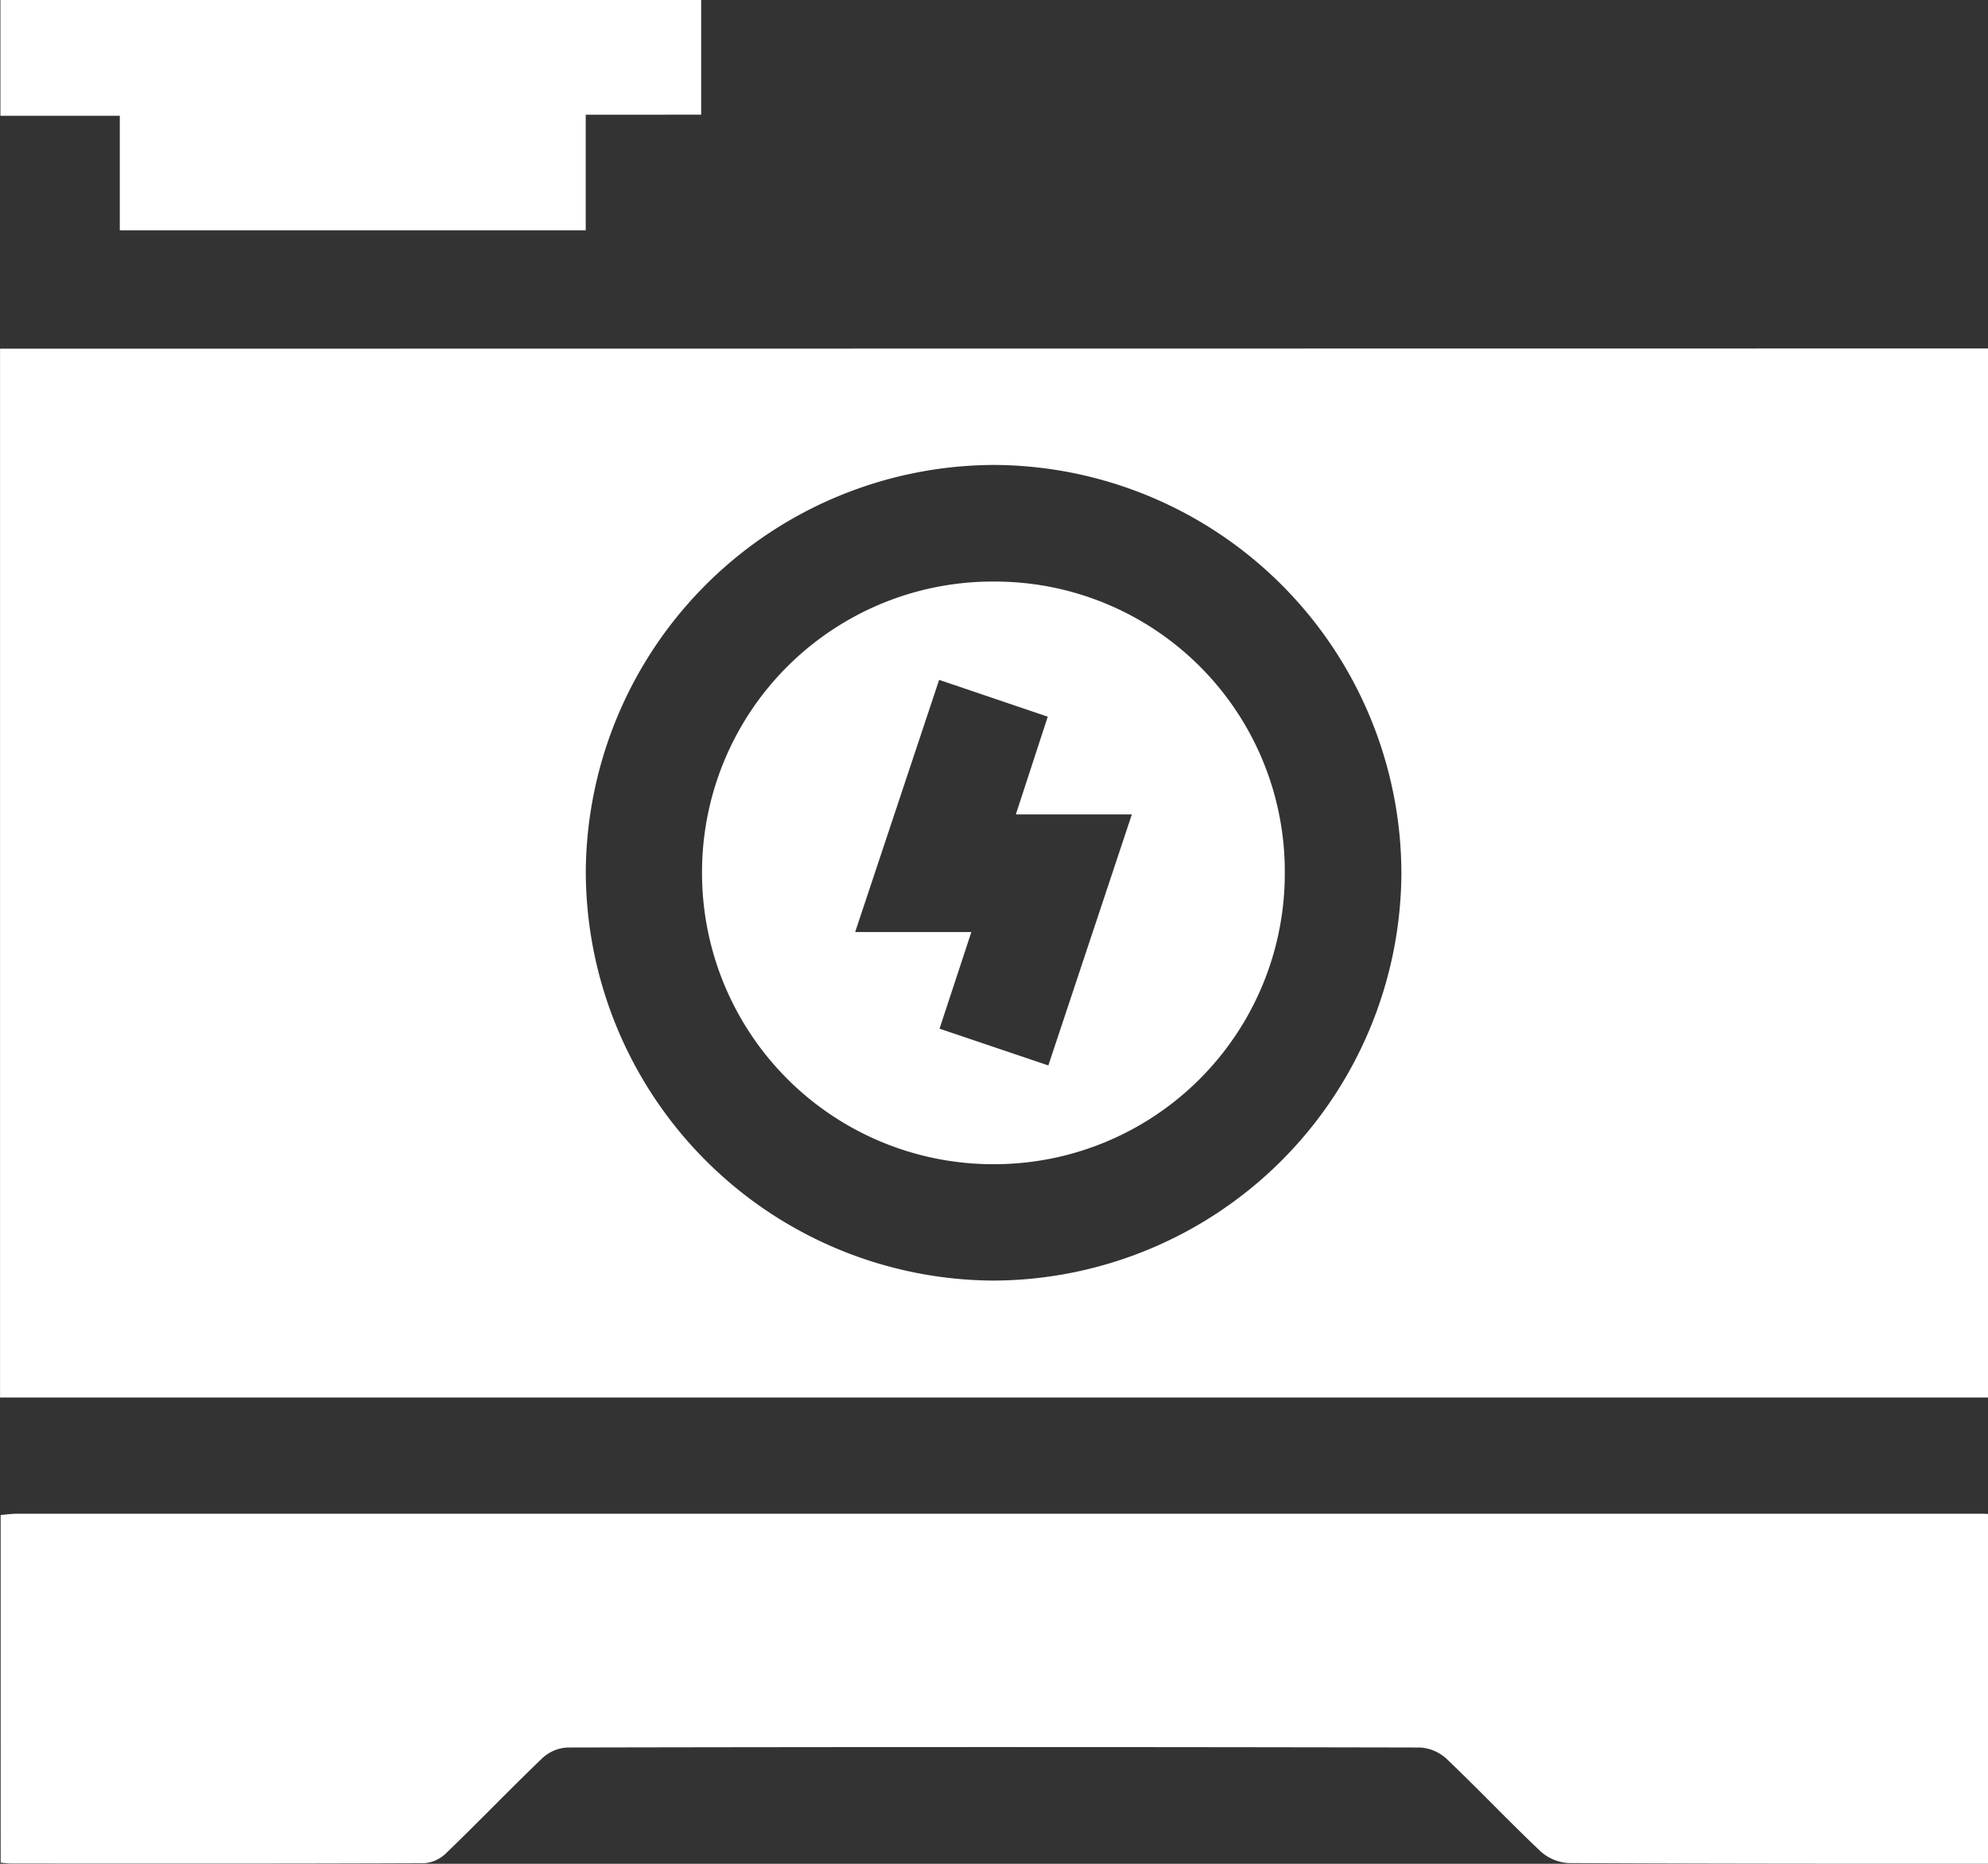
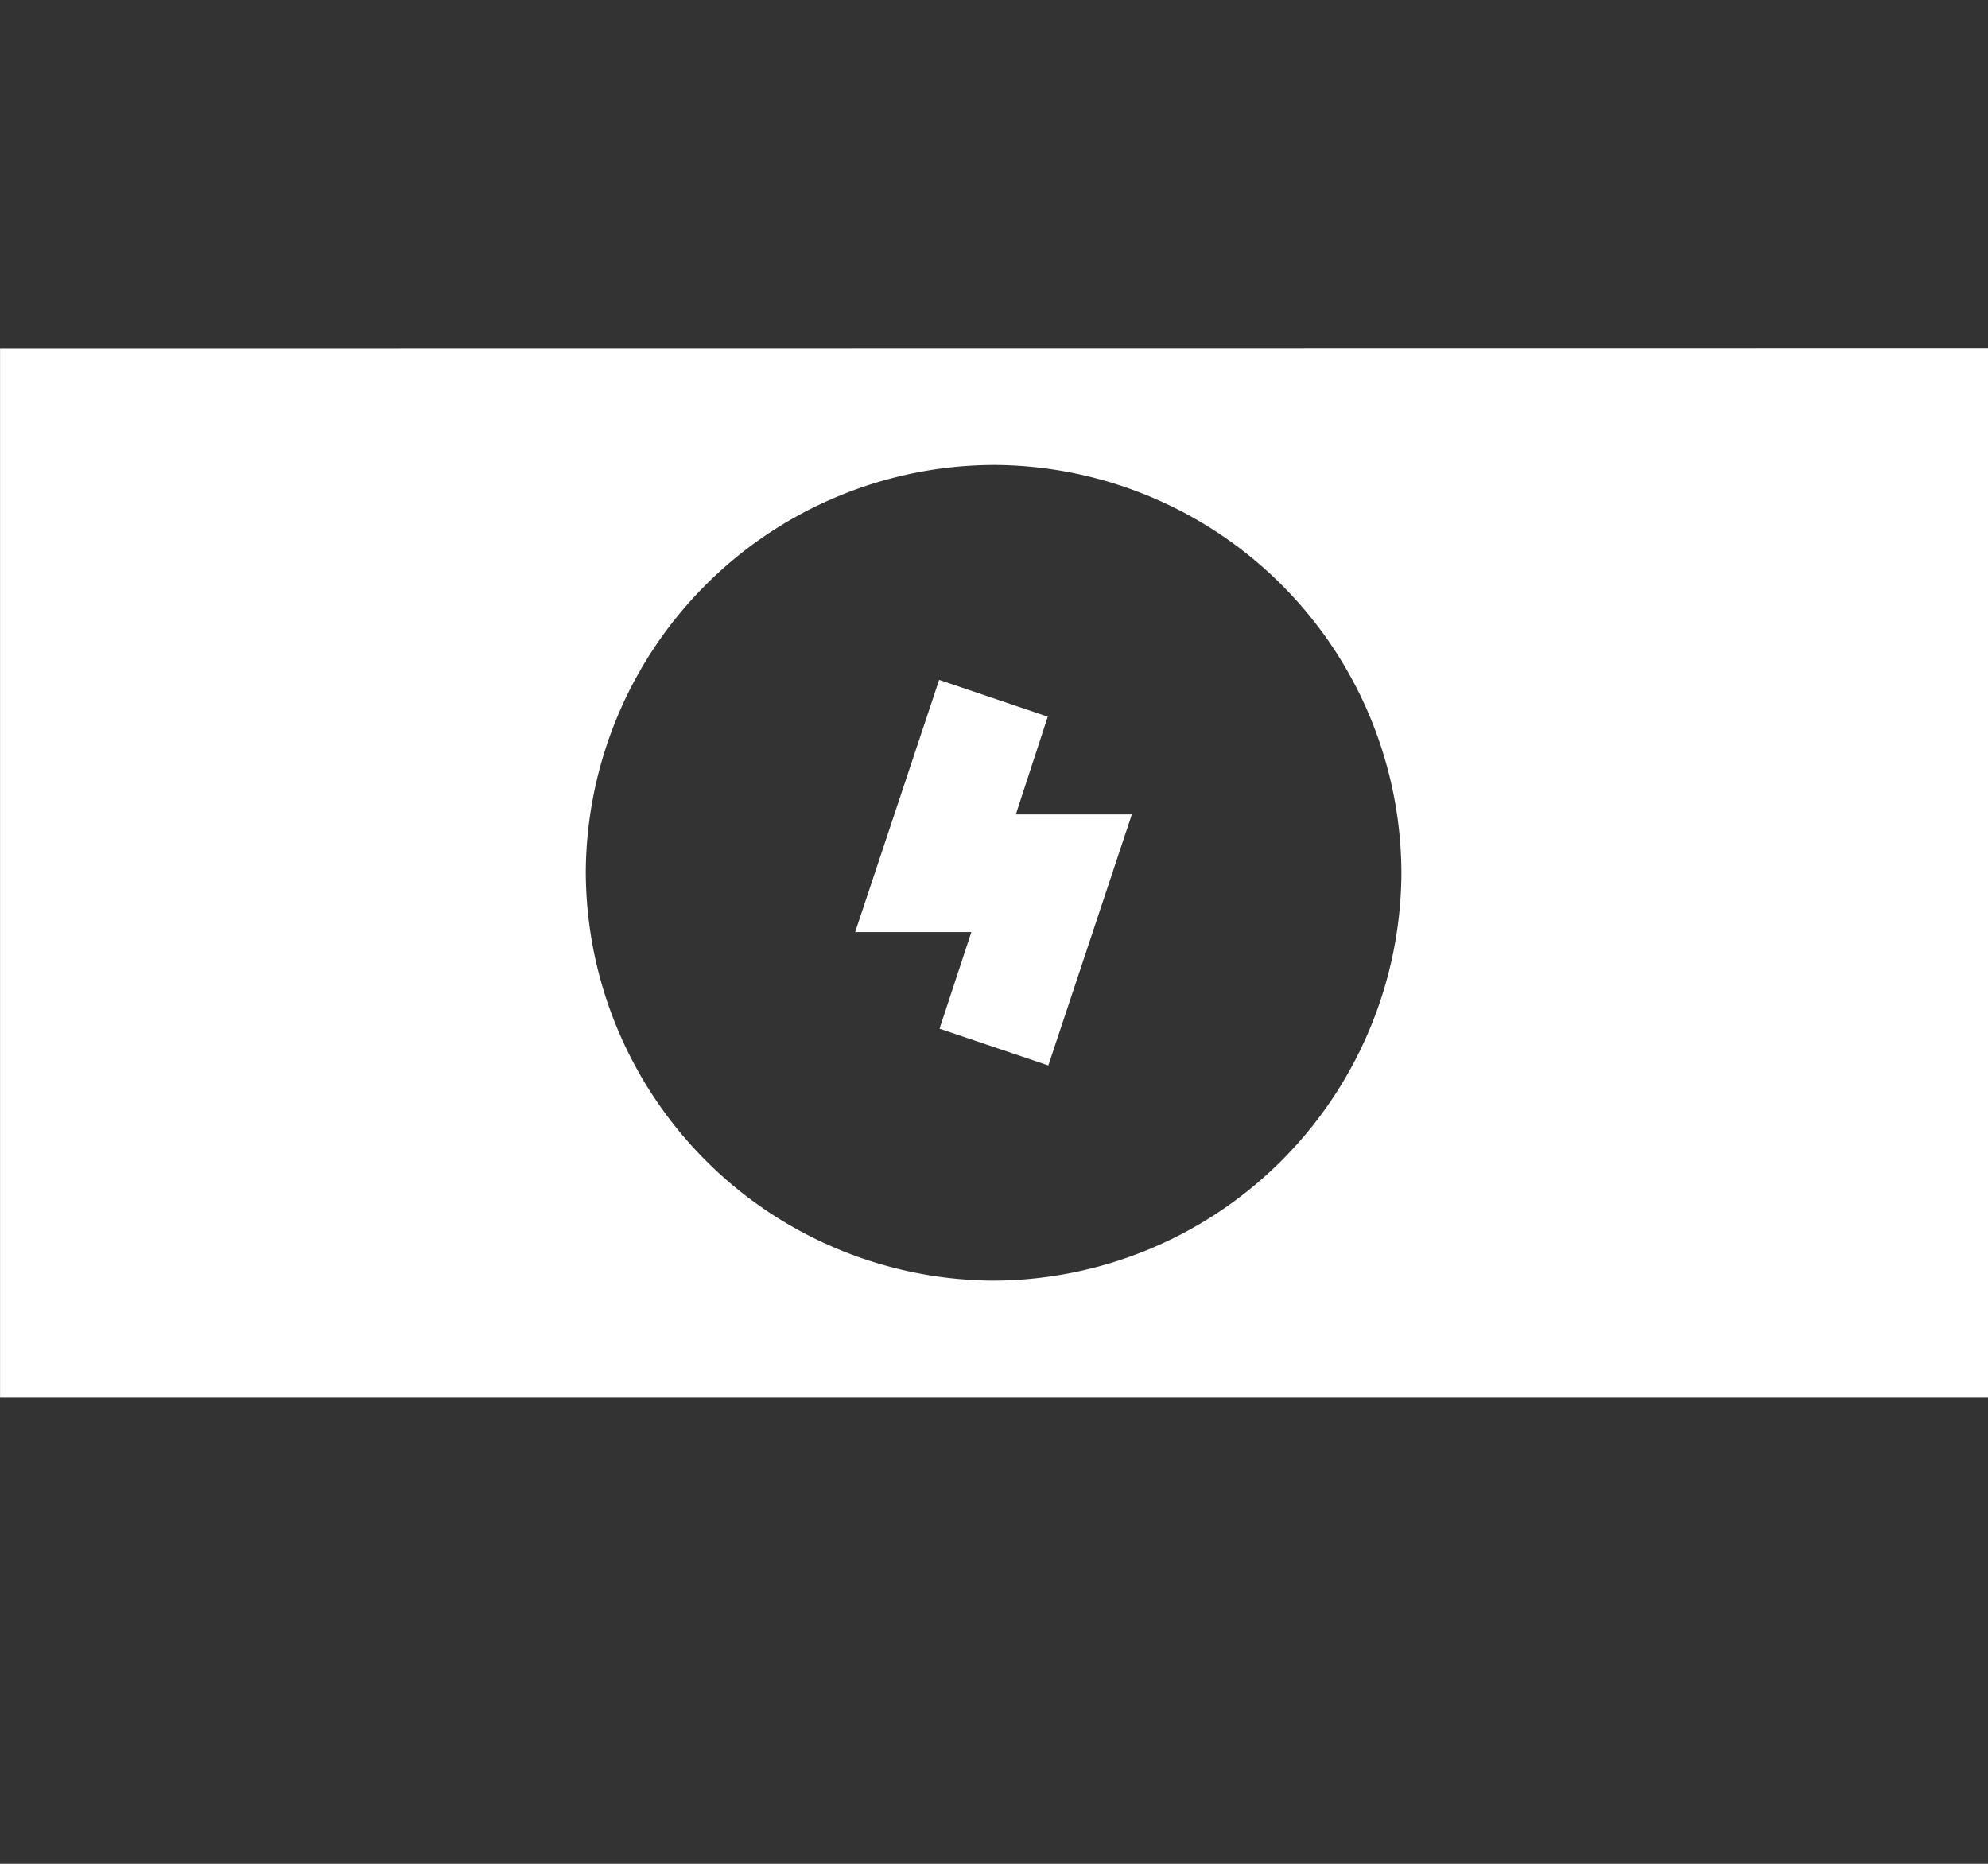
<svg xmlns="http://www.w3.org/2000/svg" width="34.134" height="32" viewBox="0 0 34.134 32">
  <rect x="0" y="0" width="34.134" height="32" fill="#333333" stroke="none" />
  <defs>
    <style>.a{fill:#fff;}</style>
  </defs>
  <g transform="translate(1792.637 397.244)">
    <path class="a" d="M-1758.48-307.906v18.012c-.145,0-.289,0-.433,0h-33.7v-18.008Zm-17.053,2a7.03,7.03,0,0,0-7.023,6.981,7.035,7.035,0,0,0,6.983,7.023,7.03,7.03,0,0,0,7.021-6.982A7.025,7.025,0,0,0-1775.533-305.906Z" transform="translate(-0.023 -83.355)" />
-     <path class="a" d="M-1758.5-3.148c-2.4,0-4.8,0-7.2-.012a.782.782,0,0,1-.484-.2c-.549-.519-1.069-1.069-1.616-1.59a.732.732,0,0,0-.454-.194q-7.321-.015-14.641,0a.684.684,0,0,0-.427.18c-.562.538-1.1,1.1-1.661,1.64a.594.594,0,0,1-.367.166c-2.368.01-4.736.007-7.1.006-.053,0-.106-.009-.176-.015V-9.136c.093-.008.188-.022.283-.022h33.718c.044,0,.089,0,.133.007Z" transform="translate(0 -362.096)" />
-     <path class="a" d="M-1782.483-395.274v1.984h-8v-1.966h-2.05v-1.989h12.032v1.97Z" transform="translate(-0.097)" />
-     <path class="a" d="M-1602.609-243.121a4.991,4.991,0,0,1-5.006,4.989,5,5,0,0,1-5-5.038,4.991,4.991,0,0,1,5.029-4.966A4.978,4.978,0,0,1-1602.609-243.121Zm-5.928,2.662,1.868.631,1.434-4.31h-1.992l.548-1.678-1.865-.632-1.442,4.33h1.995Z" transform="translate(-167.968 -139.123)" />
+     <path class="a" d="M-1602.609-243.121A4.978,4.978,0,0,1-1602.609-243.121Zm-5.928,2.662,1.868.631,1.434-4.31h-1.992l.548-1.678-1.865-.632-1.442,4.33h1.995Z" transform="translate(-167.968 -139.123)" />
  </g>
</svg>